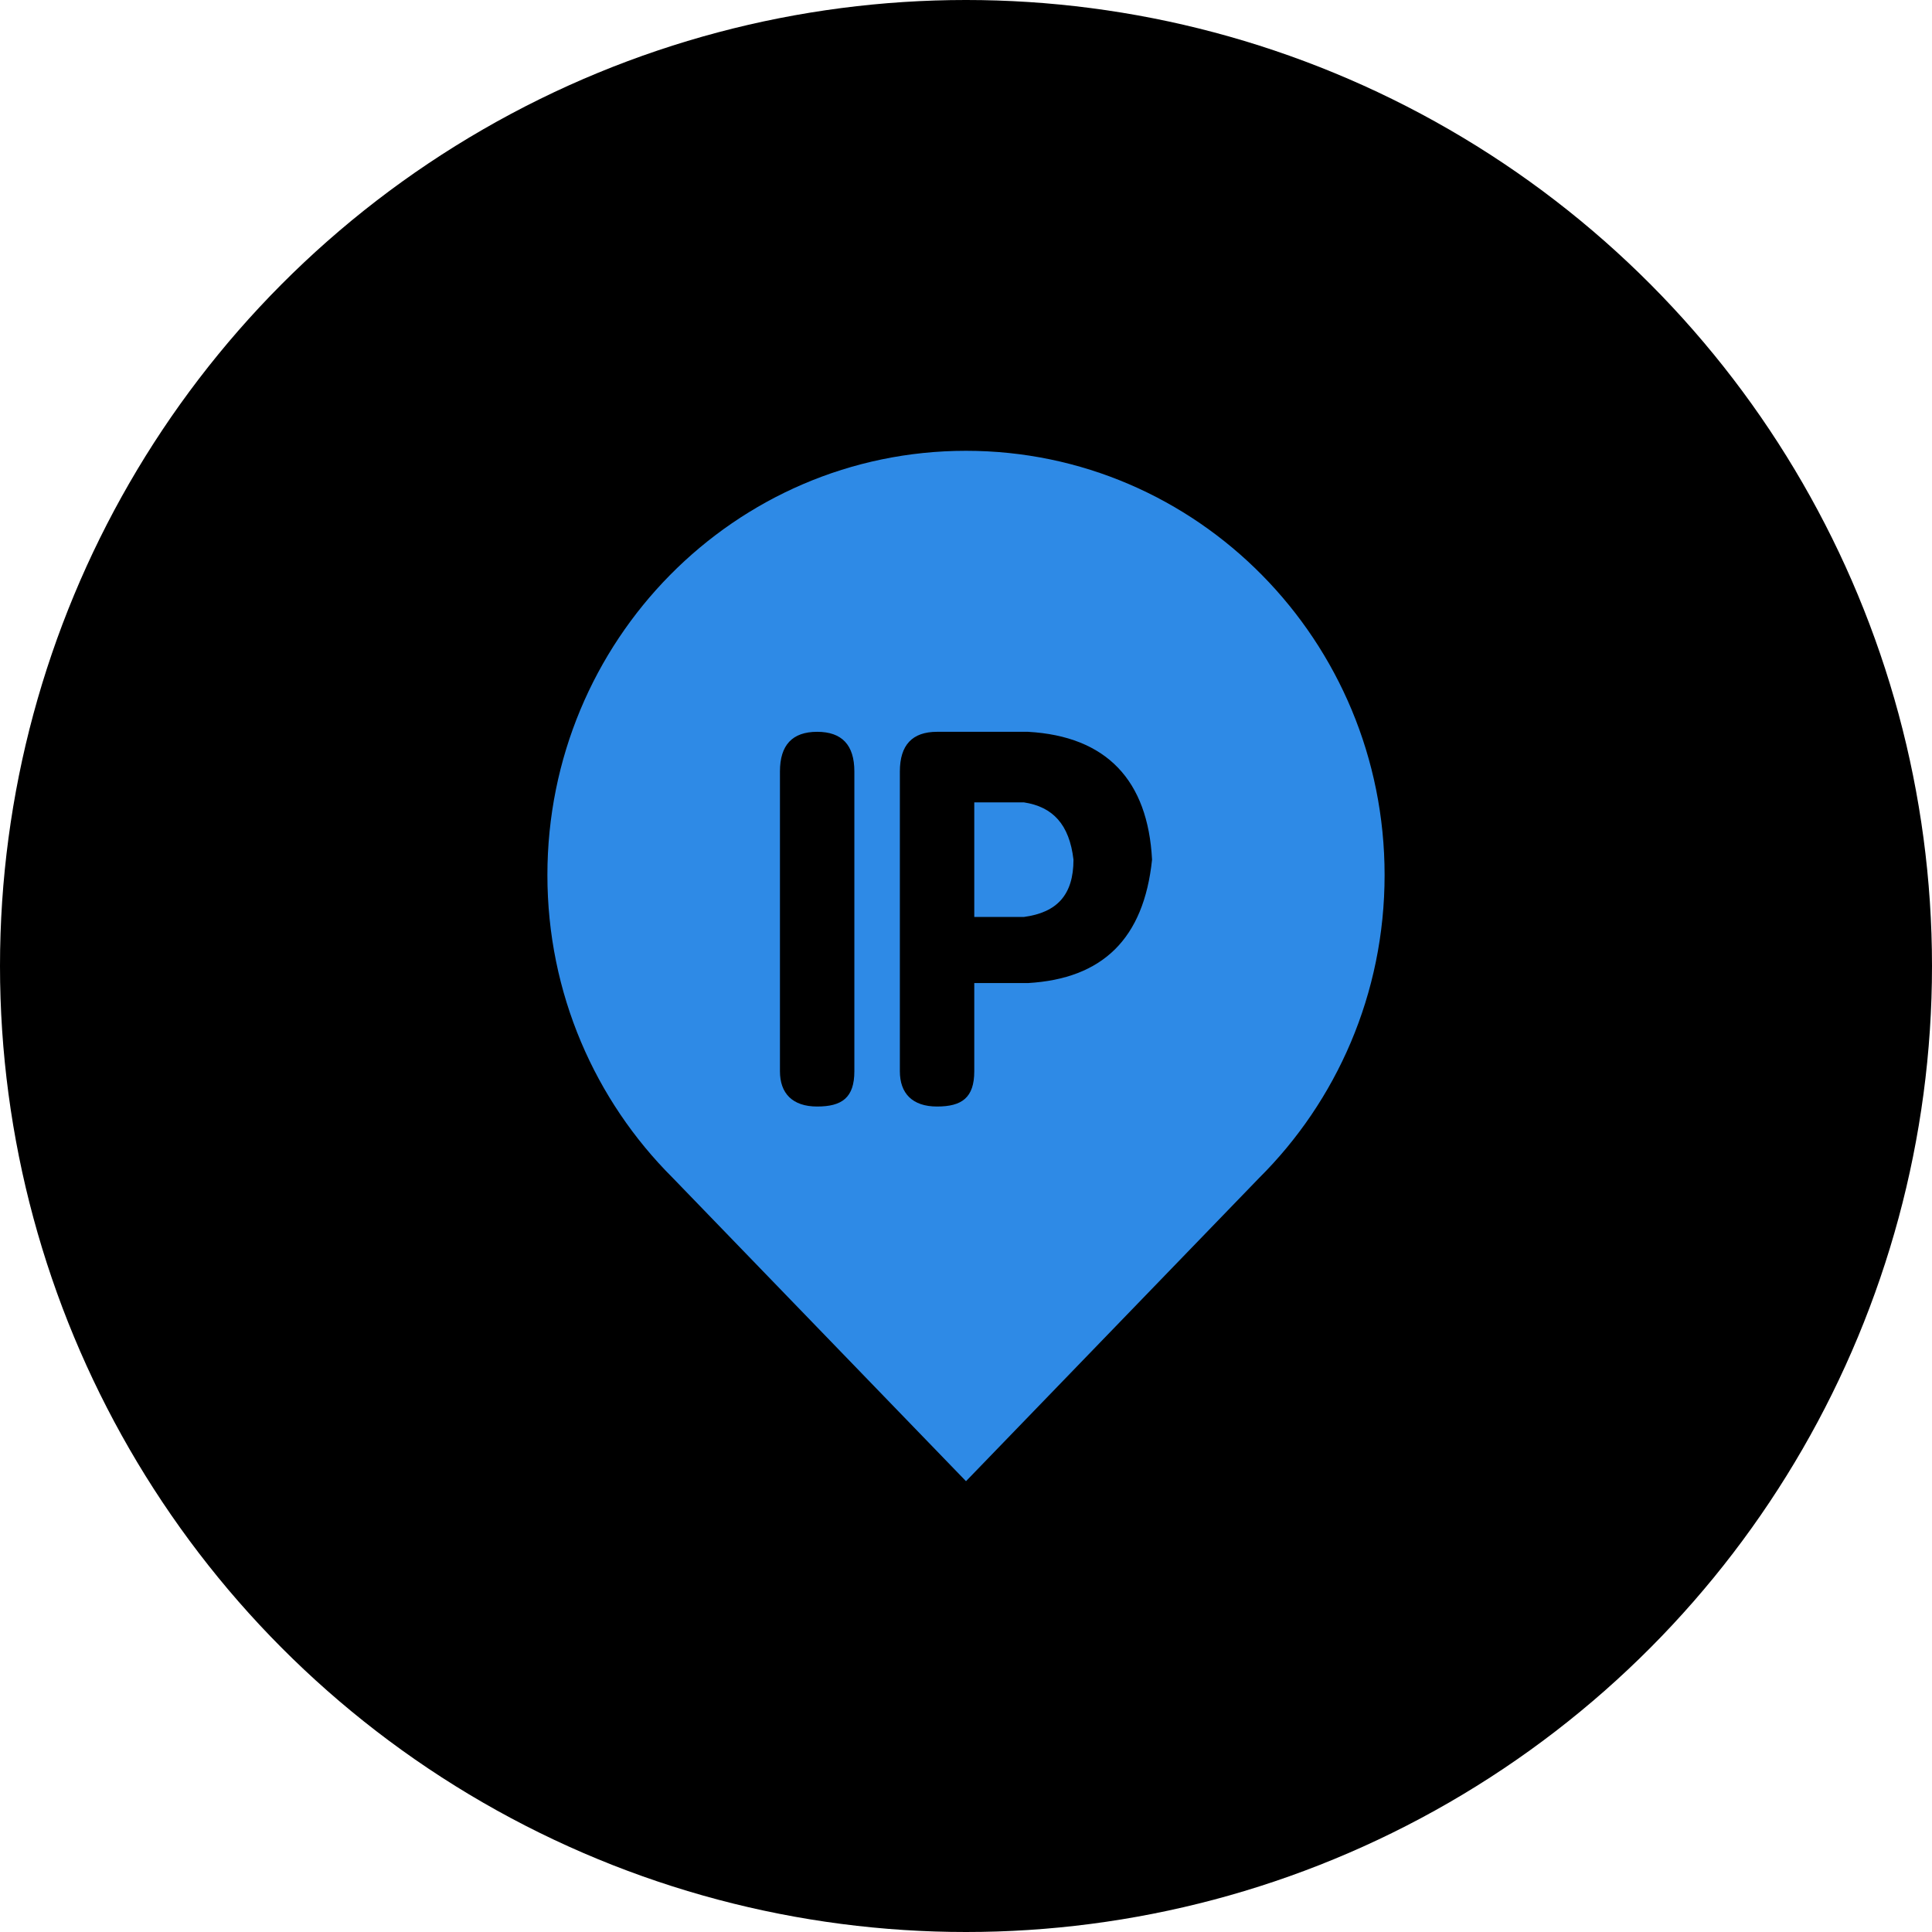
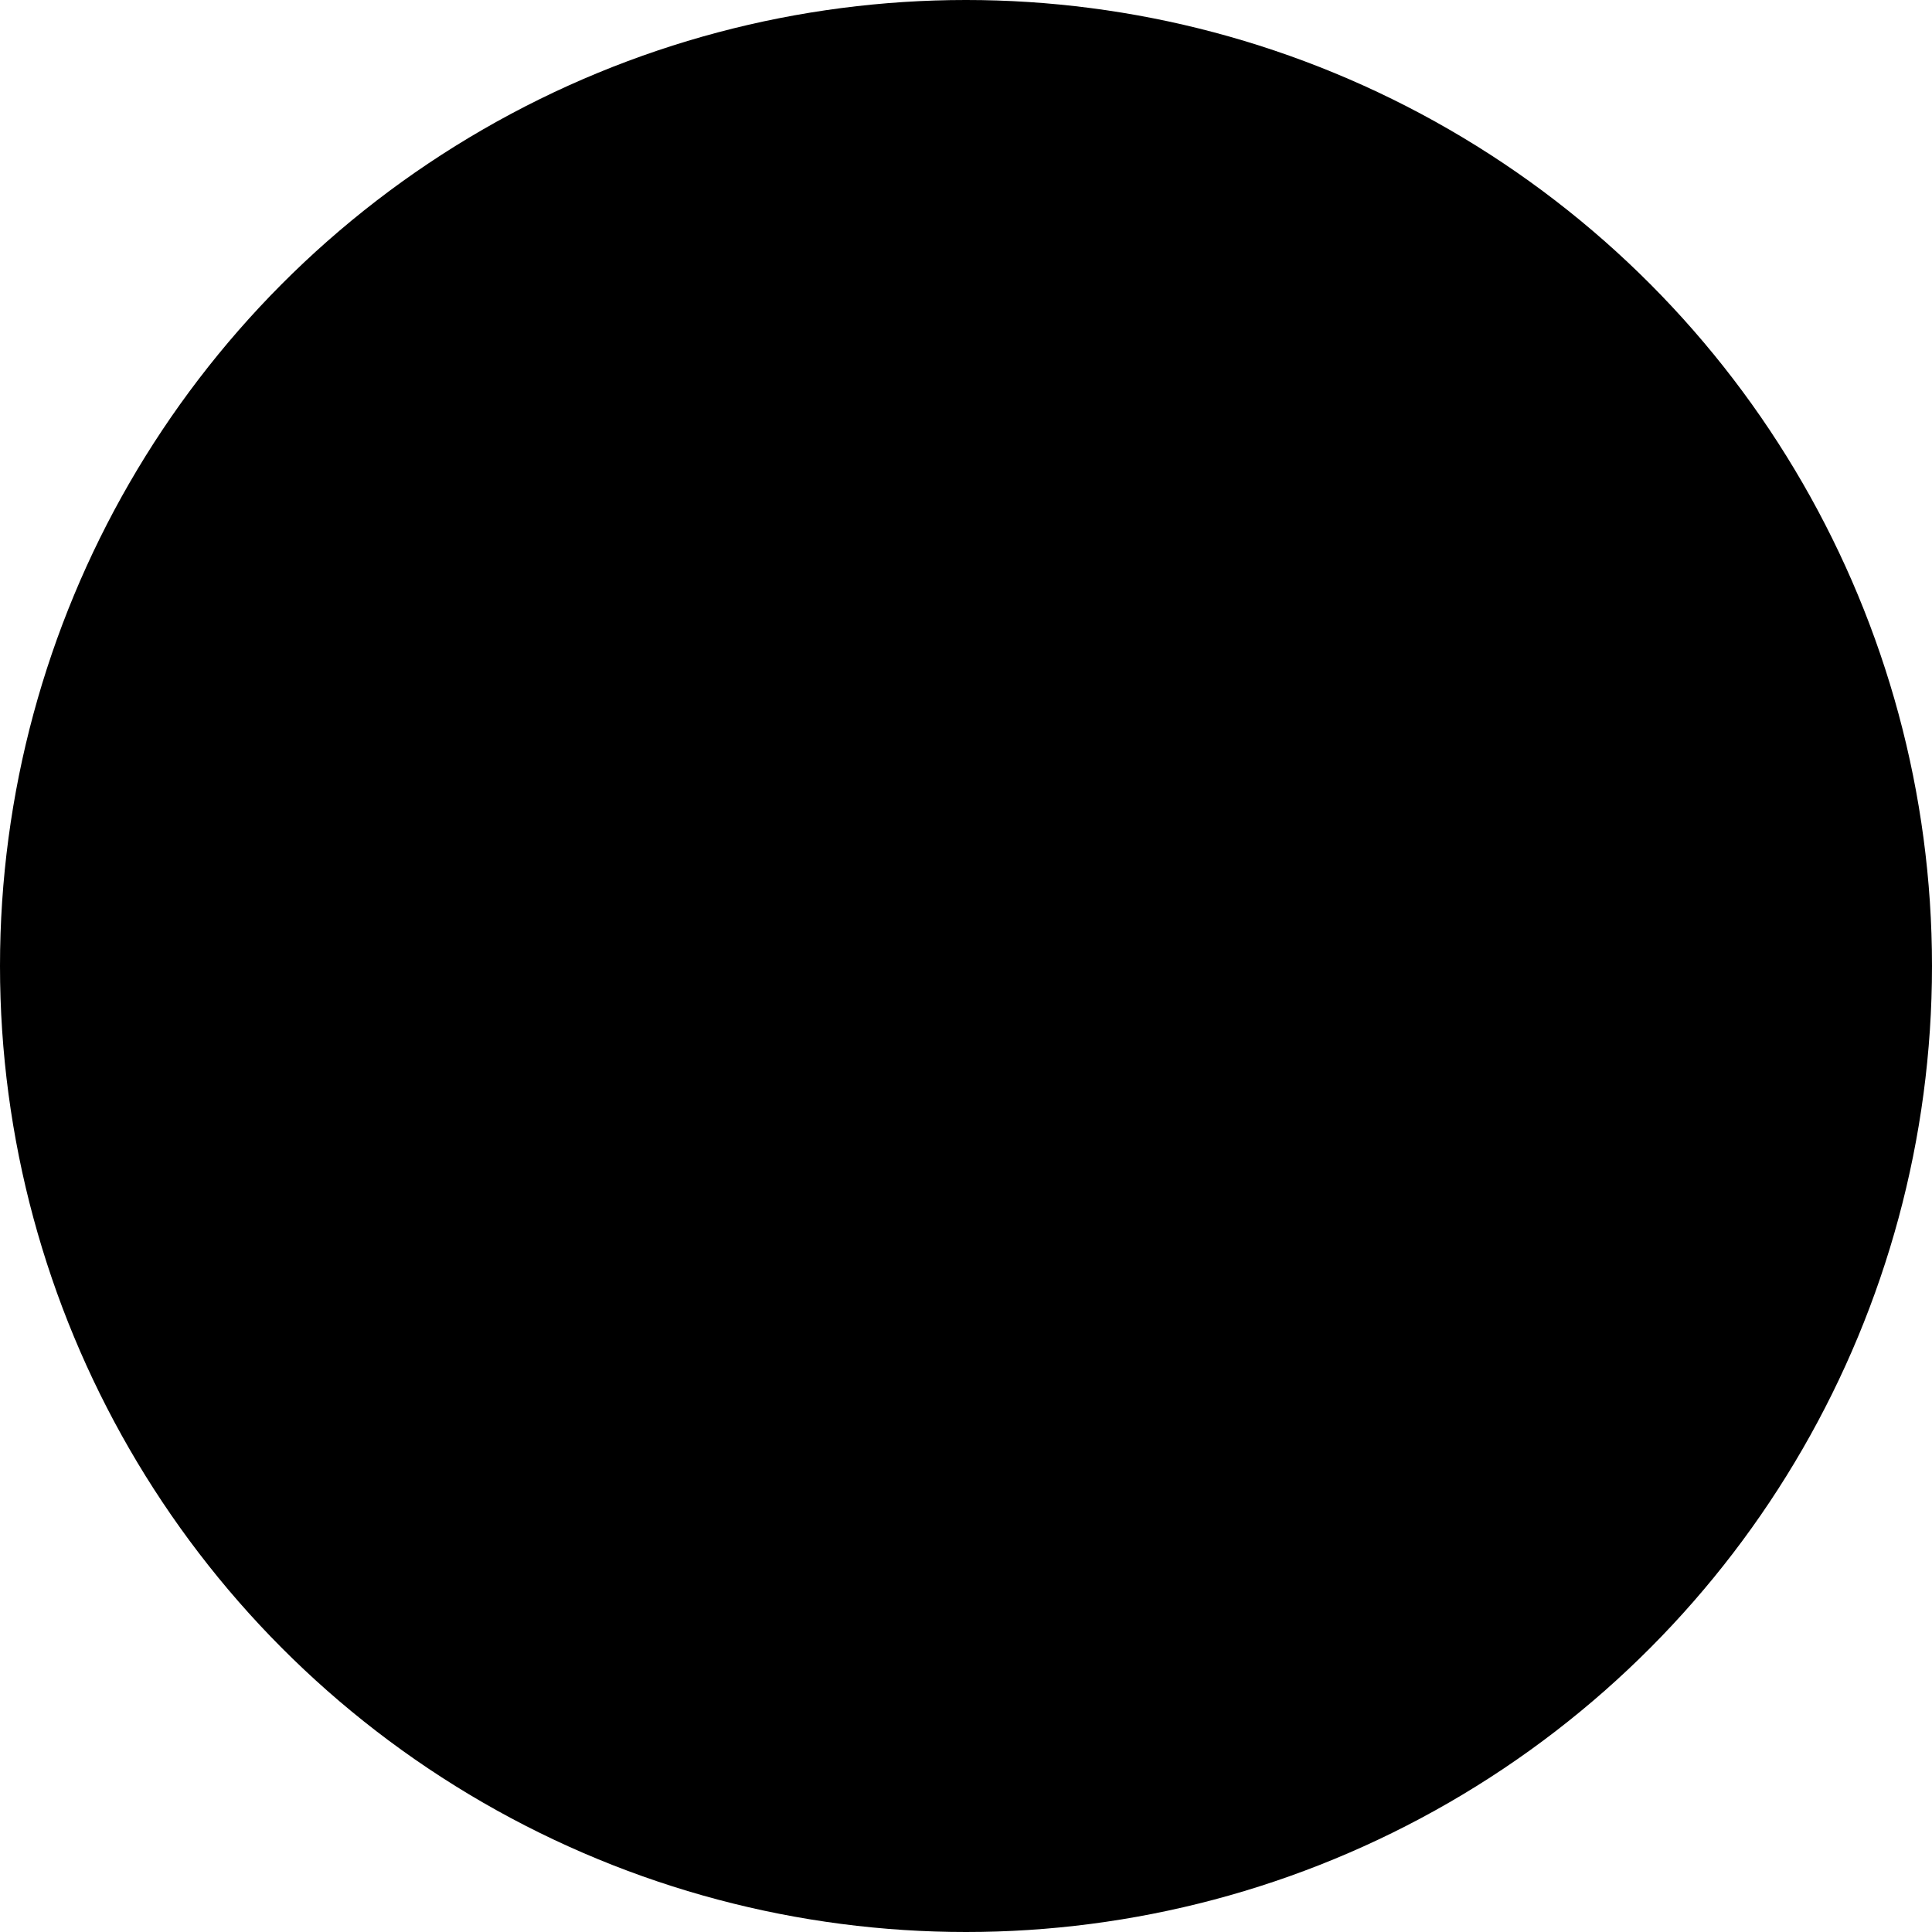
<svg xmlns="http://www.w3.org/2000/svg" xmlns:xlink="http://www.w3.org/1999/xlink" width="60px" height="60px" viewBox="0 0 60 60" version="1.1">
  <title>切片</title>
  <defs>
    <circle id="path-1" cx="30" cy="30" r="30" />
    <filter x="-25.0%" y="-25.0%" width="150.0%" height="150.0%" filterUnits="objectBoundingBox" id="filter-2">
      <feGaussianBlur stdDeviation="15" in="SourceAlpha" result="shadowBlurInner1" />
      <feOffset dx="0" dy="0" in="shadowBlurInner1" result="shadowOffsetInner1" />
      <feComposite in="shadowOffsetInner1" in2="SourceAlpha" operator="arithmetic" k2="-1" k3="1" result="shadowInnerInner1" />
      <feColorMatrix values="0 0 0 0 0.471   0 0 0 0 0.757   0 0 0 0 1  0 0 0 1 0" type="matrix" in="shadowInnerInner1" />
    </filter>
  </defs>
  <g id="页面" stroke="none" stroke-width="1" fill="none" fill-rule="evenodd">
    <g id="确认稿" transform="translate(-1358, -1935)">
      <g id="核心价值" transform="translate(-250, 1800)">
        <g id="组" transform="translate(350, 120)">
          <g id="核心价值备份-9" transform="translate(1175, 0)">
            <g id="收益icon/1" transform="translate(83, 15)">
              <g id="椭圆形">
                <use fill="#FFFFFF" fill-rule="evenodd" xlink:href="#path-1" />
                <use fill="black" fill-opacity="1" filter="url(#filter-2)" xlink:href="#path-1" />
              </g>
-               <path d="M30,14 C37.18,14 43,19.899 43,27.176 C43,30.864 41.506,34.197 39.097,36.589 L30,46 L20.882,36.569 C18.486,34.178 17,30.853 17,27.176 C17,19.899 22.82,14 30,14 Z M25.378,22.727 C24.607,22.727 24.222,23.138 24.222,23.959 L24.222,23.959 L24.222,33.268 C24.222,33.953 24.607,34.364 25.378,34.364 C26.148,34.364 26.533,34.09 26.533,33.268 L26.533,33.268 L26.533,23.959 C26.533,23.138 26.148,22.727 25.378,22.727 Z M31.926,22.727 L29.101,22.727 C28.331,22.727 27.946,23.138 27.946,23.959 L27.946,23.959 L27.946,33.268 C27.946,33.953 28.331,34.364 29.101,34.364 C29.872,34.364 30.257,34.09 30.257,33.268 L30.257,33.268 L30.257,30.53 L31.926,30.53 C34.237,30.394 35.521,29.161 35.778,26.697 C35.649,24.233 34.365,22.864 31.926,22.727 L31.926,22.727 Z M31.797,24.918 C32.696,25.055 33.21,25.602 33.338,26.697 C33.338,27.793 32.825,28.34 31.797,28.477 L31.797,28.477 L30.257,28.477 L30.257,24.918 Z" id="6" fill="#2E8AE6" fill-rule="nonzero" />
            </g>
          </g>
        </g>
      </g>
    </g>
  </g>
</svg>